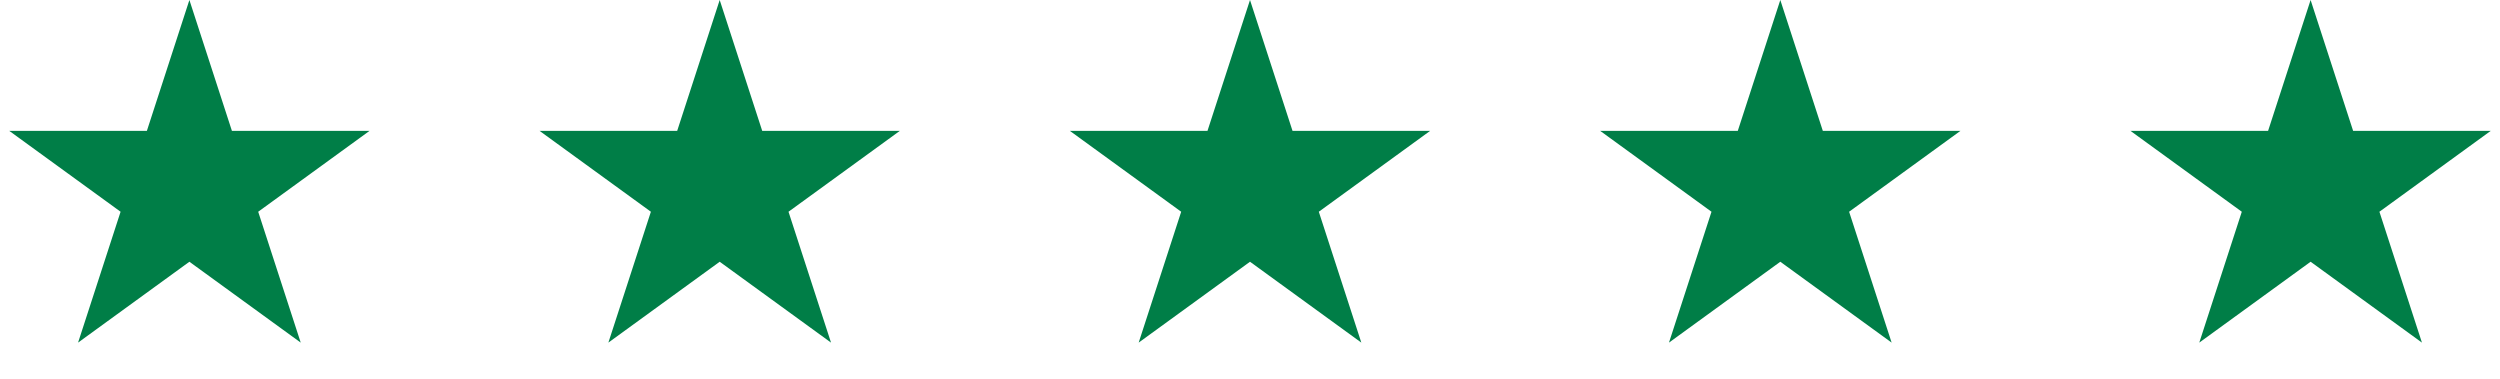
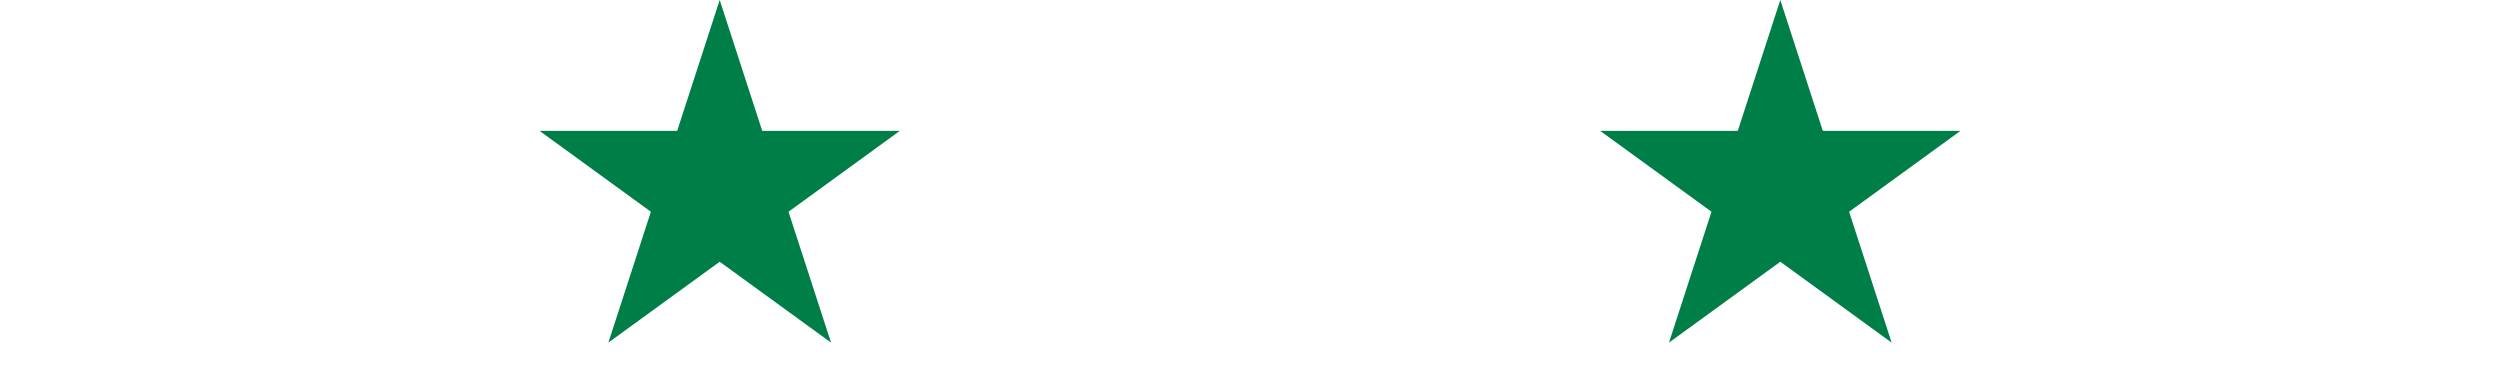
<svg xmlns="http://www.w3.org/2000/svg" width="132" height="20" viewBox="0 0 132 20" fill="none">
-   <path d="M10 0L12.245 6.91H19.511L13.633 11.18L15.878 18.09L10 13.82L4.122 18.09L6.367 11.18L0.489 6.91H7.755L10 0Z" fill="#007E47" />
  <path d="M38 0L40.245 6.91H47.511L41.633 11.18L43.878 18.09L38 13.82L32.122 18.09L34.367 11.18L28.489 6.91H35.755L38 0Z" fill="#007E47" />
-   <path d="M66 0L68.245 6.91H75.511L69.633 11.18L71.878 18.09L66 13.82L60.122 18.09L62.367 11.18L56.489 6.91H63.755L66 0Z" fill="#007E47" />
  <path d="M94 0L96.245 6.91H103.511L97.633 11.18L99.878 18.09L94 13.82L88.122 18.09L90.367 11.18L84.489 6.91H91.755L94 0Z" fill="#007E47" />
-   <path d="M122 0L124.245 6.91H131.511L125.633 11.18L127.878 18.09L122 13.82L116.122 18.09L118.367 11.18L112.489 6.91H119.755L122 0Z" fill="#007E47" />
</svg>